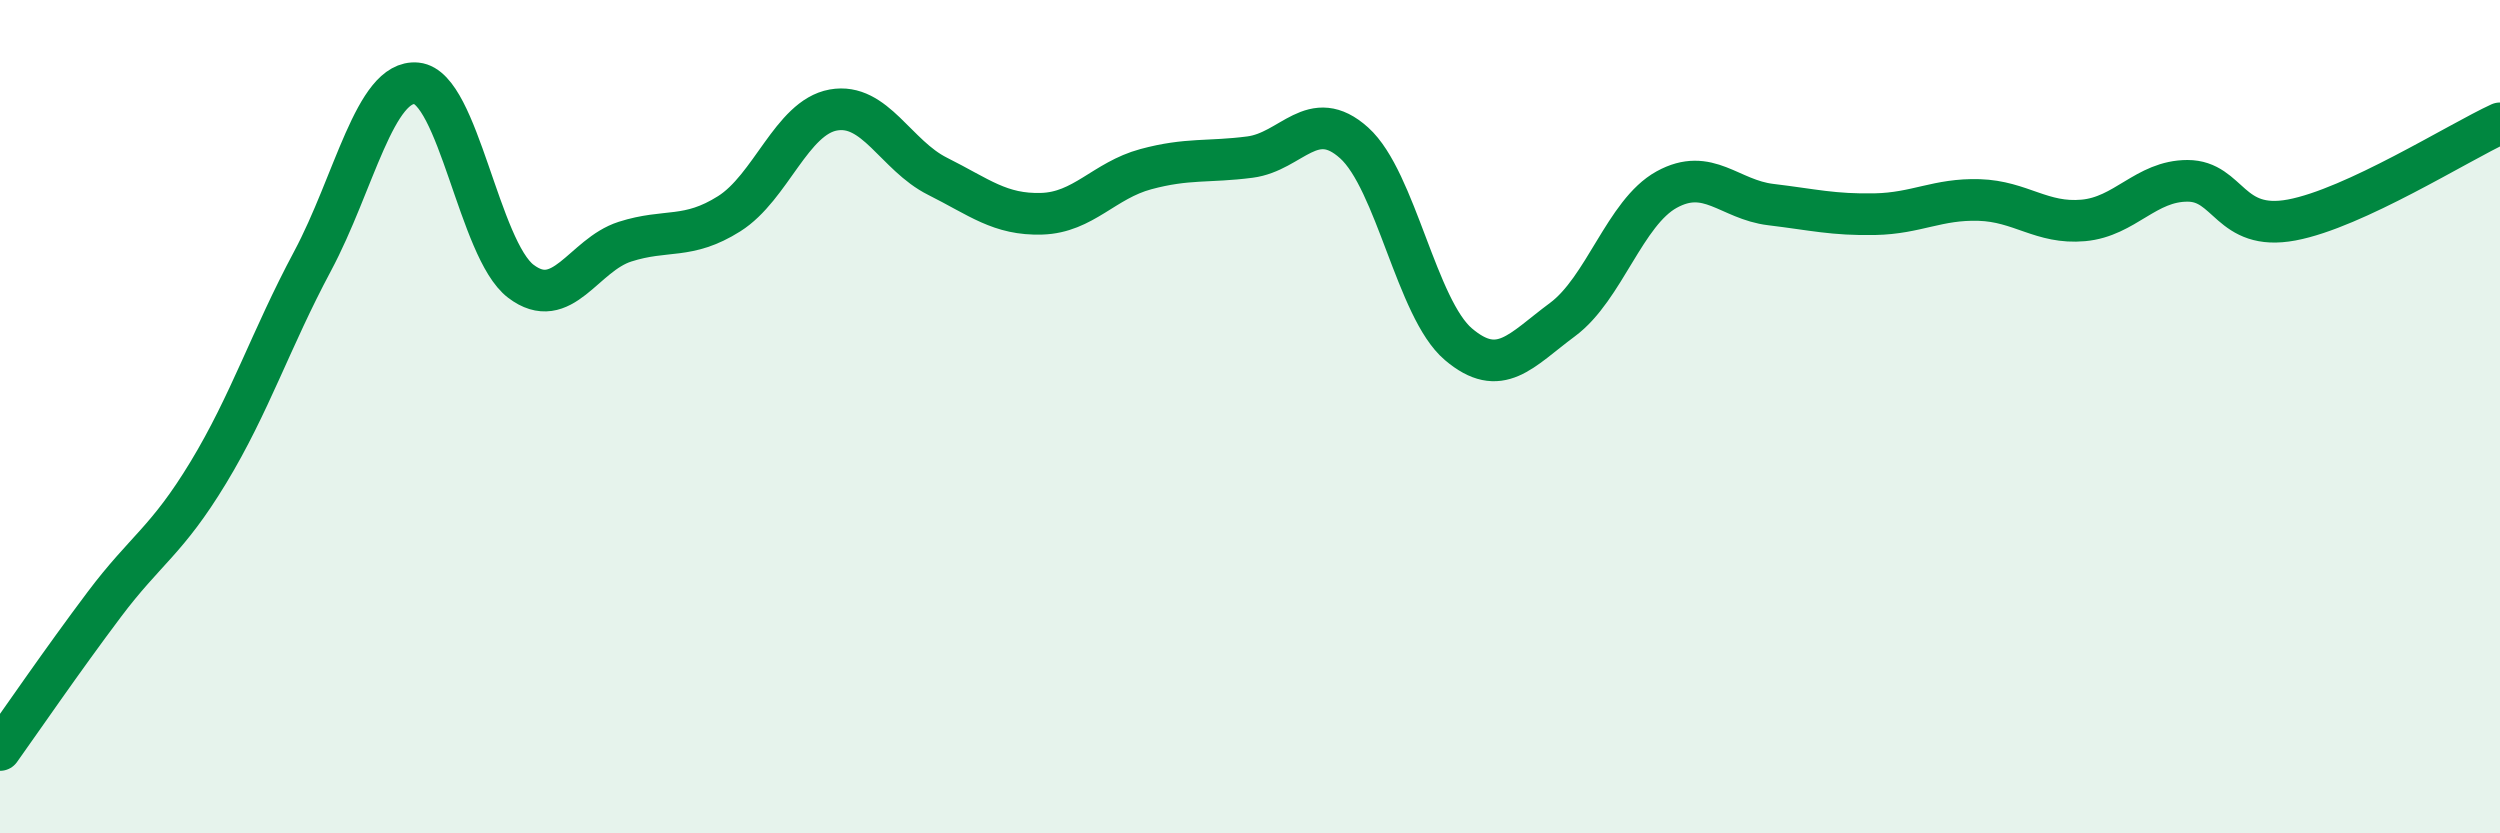
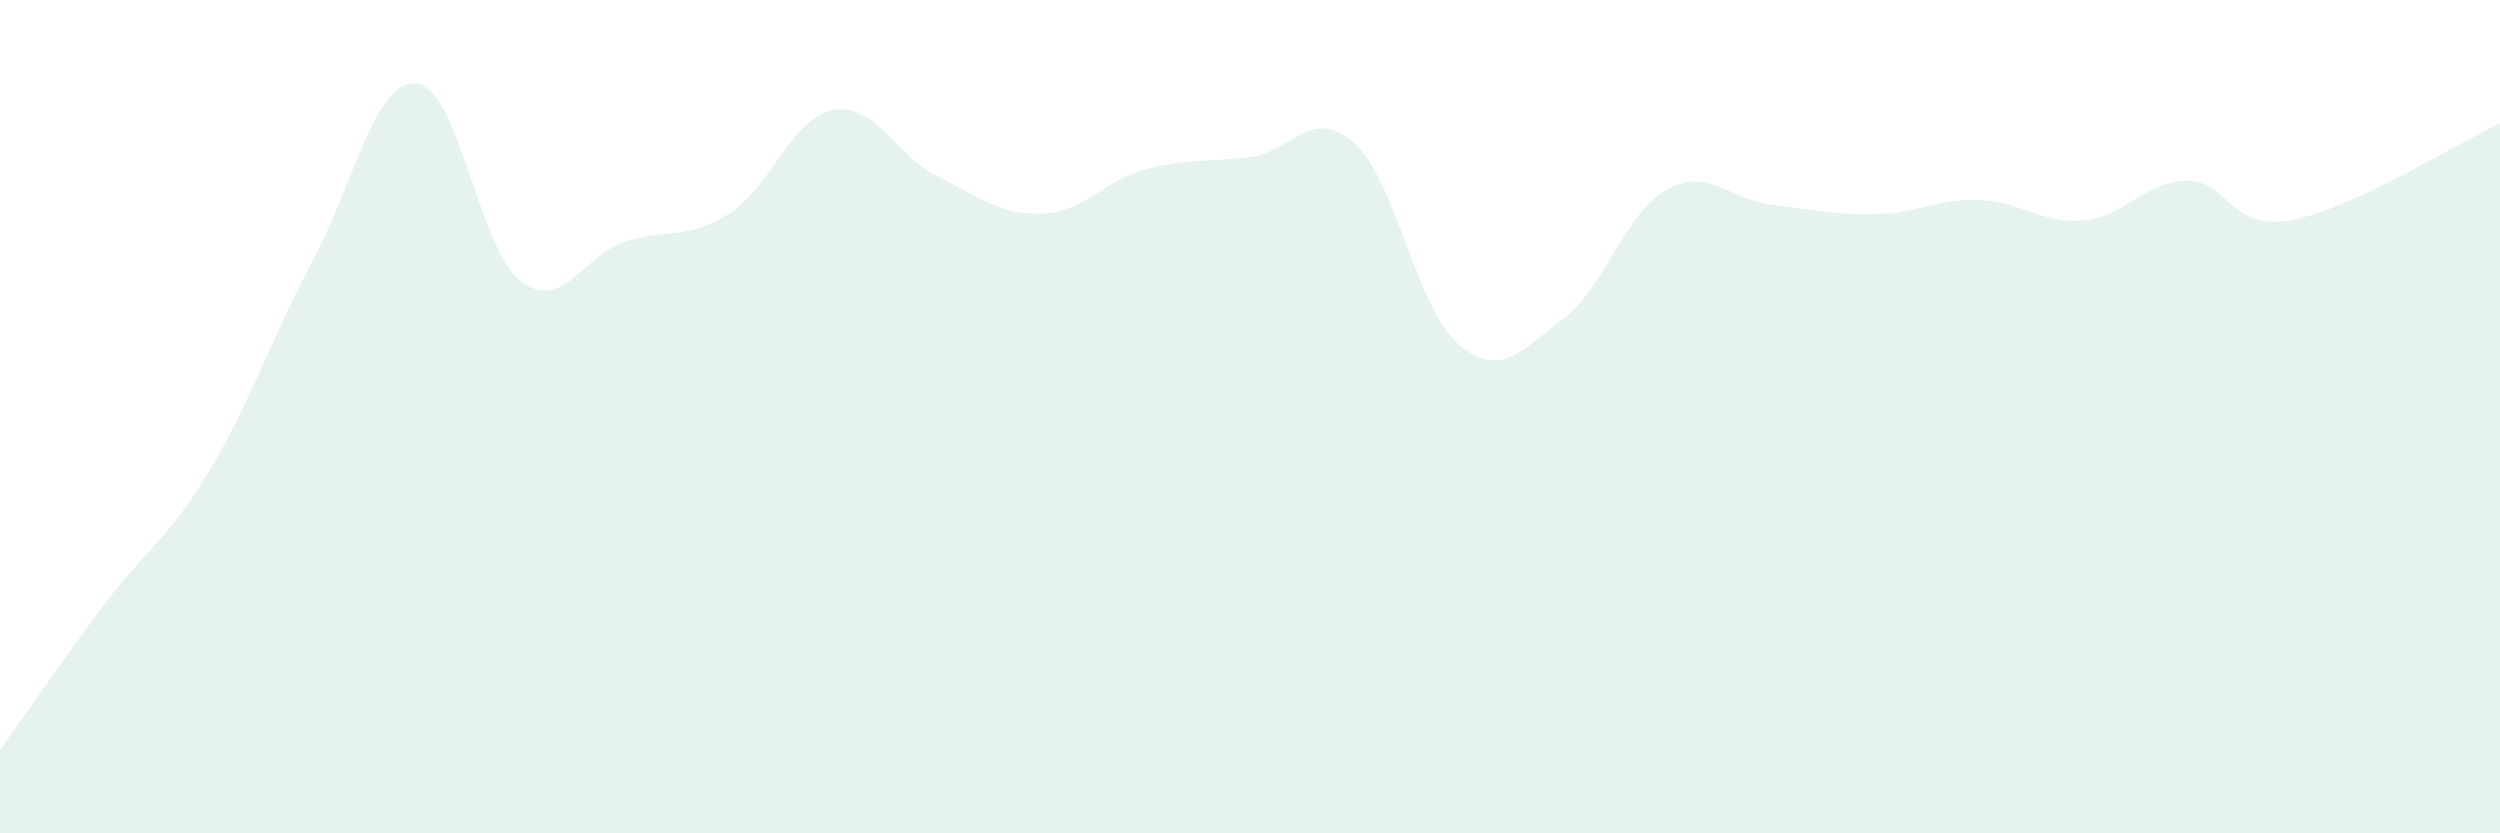
<svg xmlns="http://www.w3.org/2000/svg" width="60" height="20" viewBox="0 0 60 20">
  <path d="M 0,18 C 0.5,17.3 1.5,15.84 2.5,14.51 C 3.5,13.18 4,12.99 5,11.34 C 6,9.69 6.5,8.14 7.5,6.27 C 8.5,4.4 9,1.9 10,2 C 11,2.1 11.5,5.99 12.5,6.75 C 13.5,7.51 14,6.12 15,5.8 C 16,5.48 16.5,5.76 17.5,5.13 C 18.5,4.5 19,2.82 20,2.64 C 21,2.46 21.5,3.73 22.5,4.23 C 23.5,4.73 24,5.16 25,5.13 C 26,5.1 26.5,4.33 27.5,4.06 C 28.5,3.79 29,3.9 30,3.77 C 31,3.64 31.5,2.53 32.5,3.43 C 33.5,4.33 34,7.41 35,8.26 C 36,9.11 36.5,8.41 37.5,7.67 C 38.5,6.93 39,5.1 40,4.55 C 41,4 41.5,4.79 42.5,4.91 C 43.5,5.03 44,5.16 45,5.14 C 46,5.12 46.5,4.77 47.5,4.8 C 48.5,4.83 49,5.38 50,5.29 C 51,5.2 51.5,4.34 52.5,4.34 C 53.5,4.34 53.5,5.56 55,5.28 C 56.5,5 59,3.42 60,2.96L60 20L0 20Z" fill="#008740" opacity="0.1" stroke-linecap="round" stroke-linejoin="round" />
-   <path d="M 0,18 C 0.5,17.3 1.5,15.84 2.5,14.51 C 3.5,13.18 4,12.99 5,11.34 C 6,9.69 6.5,8.14 7.5,6.27 C 8.5,4.4 9,1.9 10,2 C 11,2.1 11.5,5.99 12.5,6.75 C 13.5,7.51 14,6.12 15,5.8 C 16,5.48 16.5,5.76 17.5,5.13 C 18.5,4.5 19,2.82 20,2.64 C 21,2.46 21.5,3.73 22.5,4.23 C 23.5,4.73 24,5.16 25,5.13 C 26,5.1 26.5,4.33 27.5,4.06 C 28.5,3.79 29,3.9 30,3.77 C 31,3.64 31.5,2.53 32.5,3.43 C 33.5,4.33 34,7.41 35,8.26 C 36,9.11 36.5,8.41 37.5,7.67 C 38.5,6.93 39,5.1 40,4.55 C 41,4 41.5,4.79 42.5,4.91 C 43.5,5.03 44,5.16 45,5.14 C 46,5.12 46.5,4.77 47.5,4.8 C 48.5,4.83 49,5.38 50,5.29 C 51,5.2 51.5,4.34 52.5,4.34 C 53.5,4.34 53.5,5.56 55,5.28 C 56.5,5 59,3.42 60,2.96" stroke="#008740" stroke-width="1" fill="none" stroke-linecap="round" stroke-linejoin="round" />
</svg>